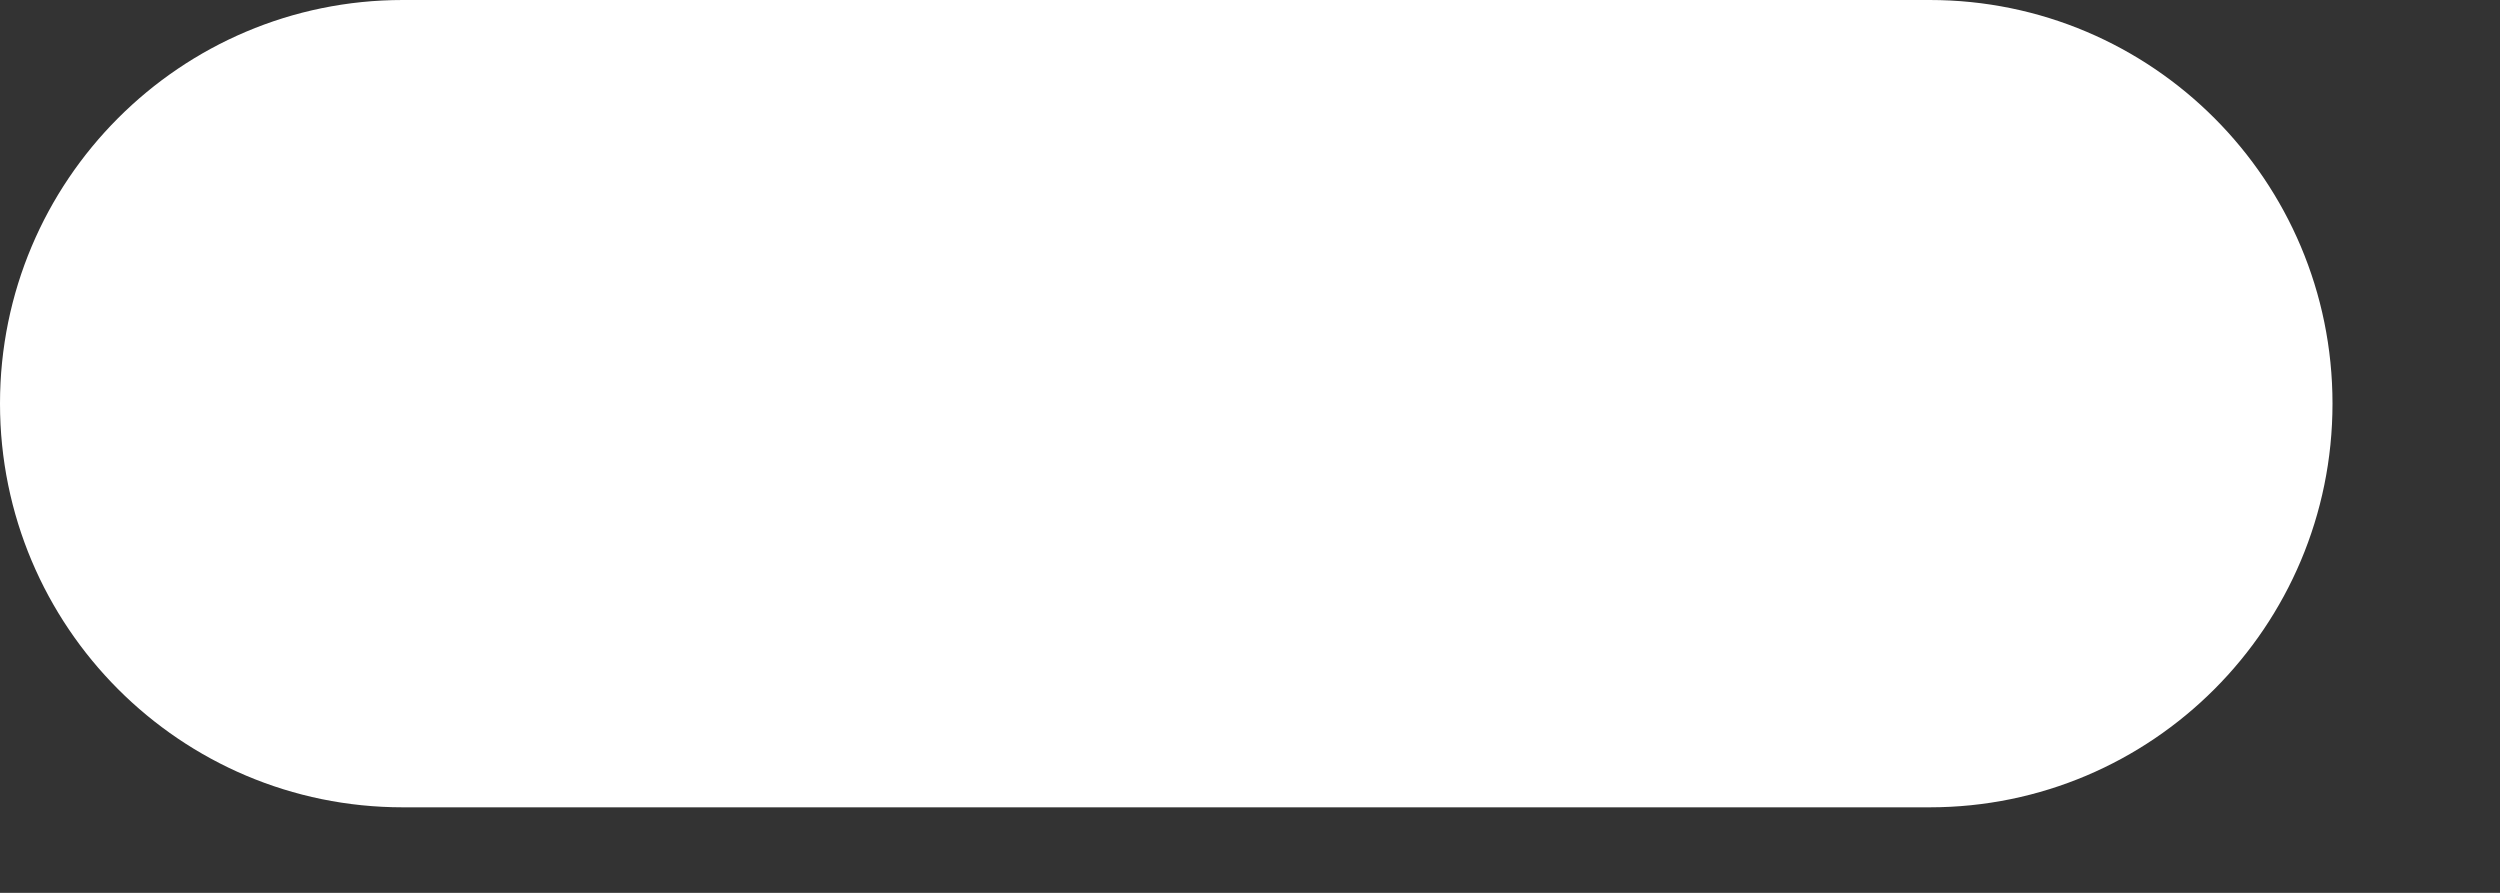
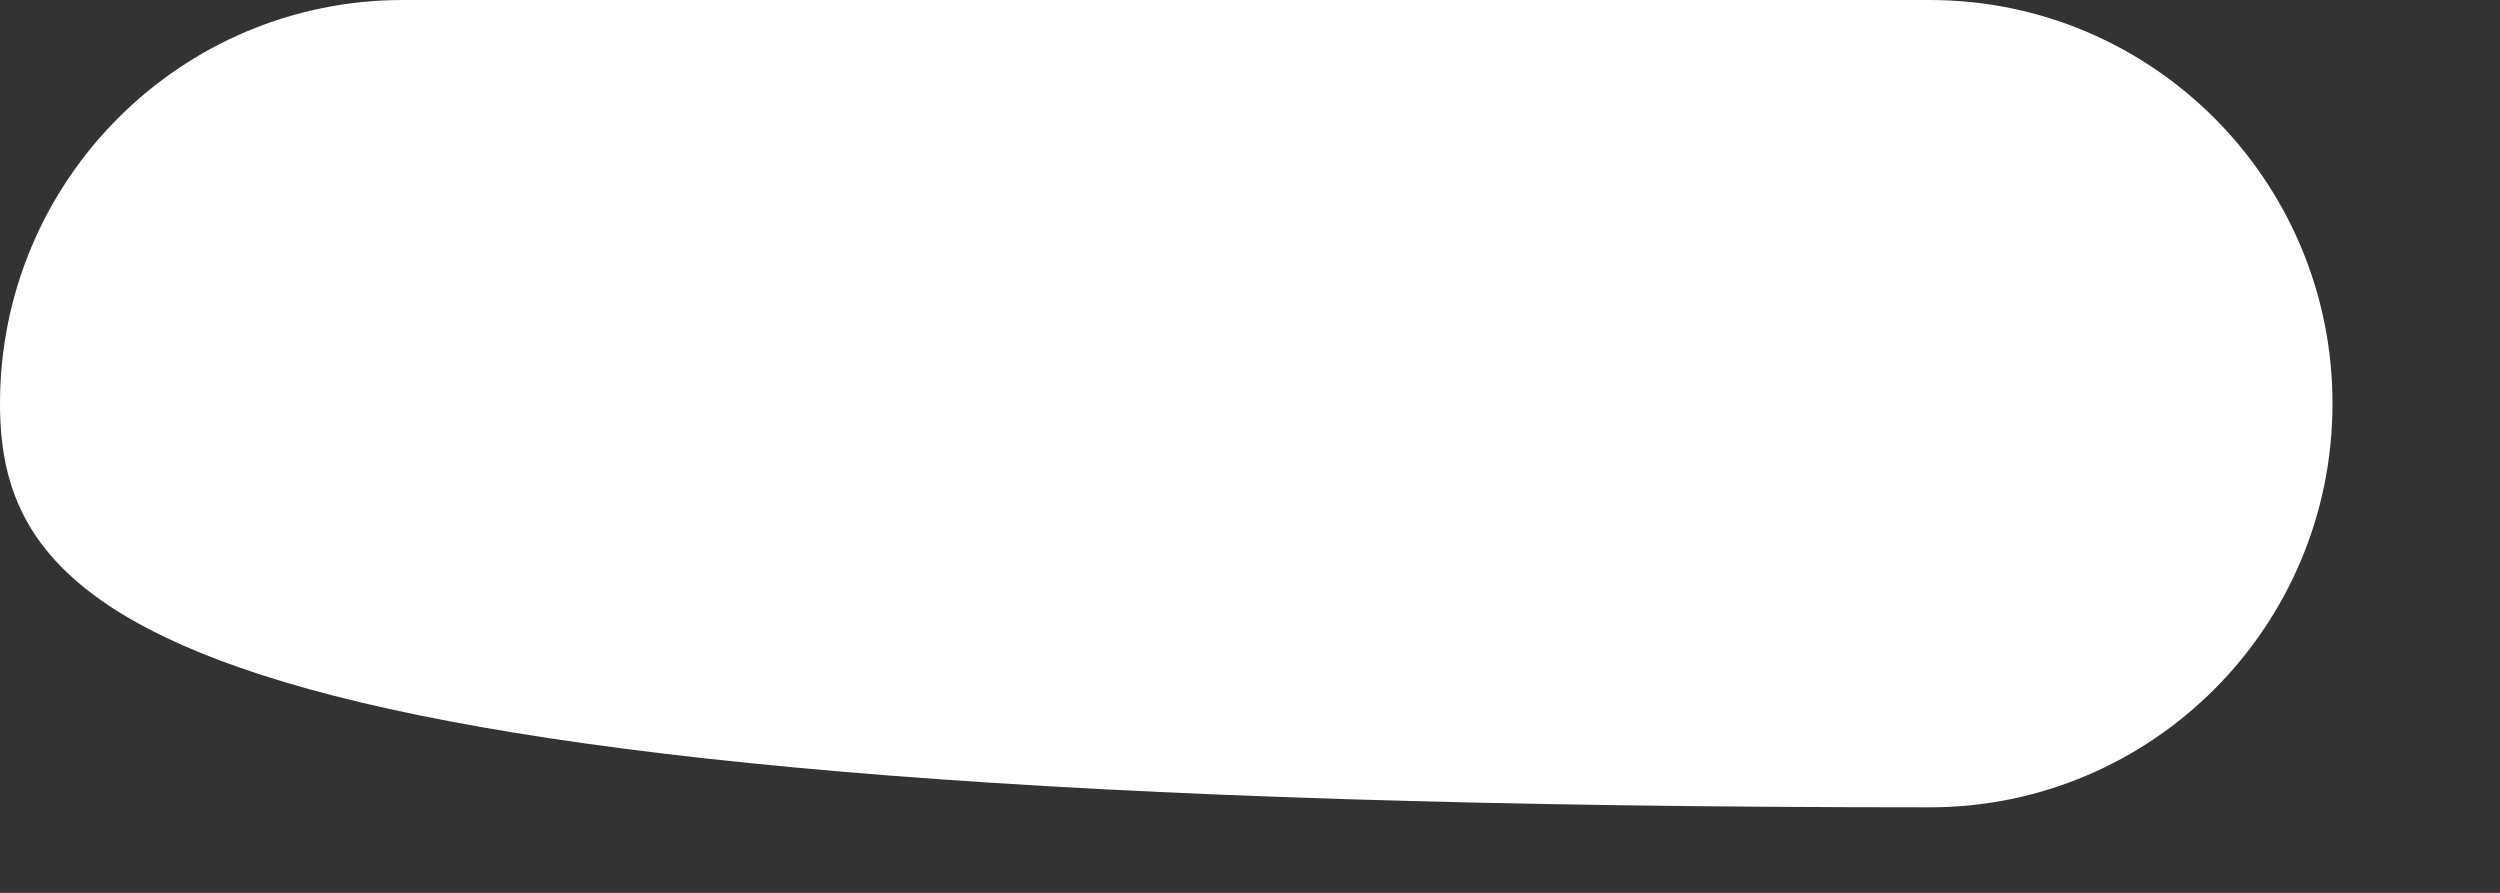
<svg xmlns="http://www.w3.org/2000/svg" fill="none" height="100%" overflow="visible" preserveAspectRatio="none" style="display: block;" viewBox="0 0 14 5" width="100%">
  <rect x="0" y="0" width="14" height="5" fill="#333333" stroke="none" />
-   <path d="M2.256 0H10.806C12.052 0 13.062 1.012 13.062 2.26C13.062 3.509 12.052 4.521 10.806 4.521H2.256C1.01 4.521 0 3.509 0 2.26C0 1.012 1.01 0 2.256 0Z" fill="white" id="Vector" />
+   <path d="M2.256 0H10.806C12.052 0 13.062 1.012 13.062 2.26C13.062 3.509 12.052 4.521 10.806 4.521C1.01 4.521 0 3.509 0 2.26C0 1.012 1.01 0 2.256 0Z" fill="white" id="Vector" />
</svg>